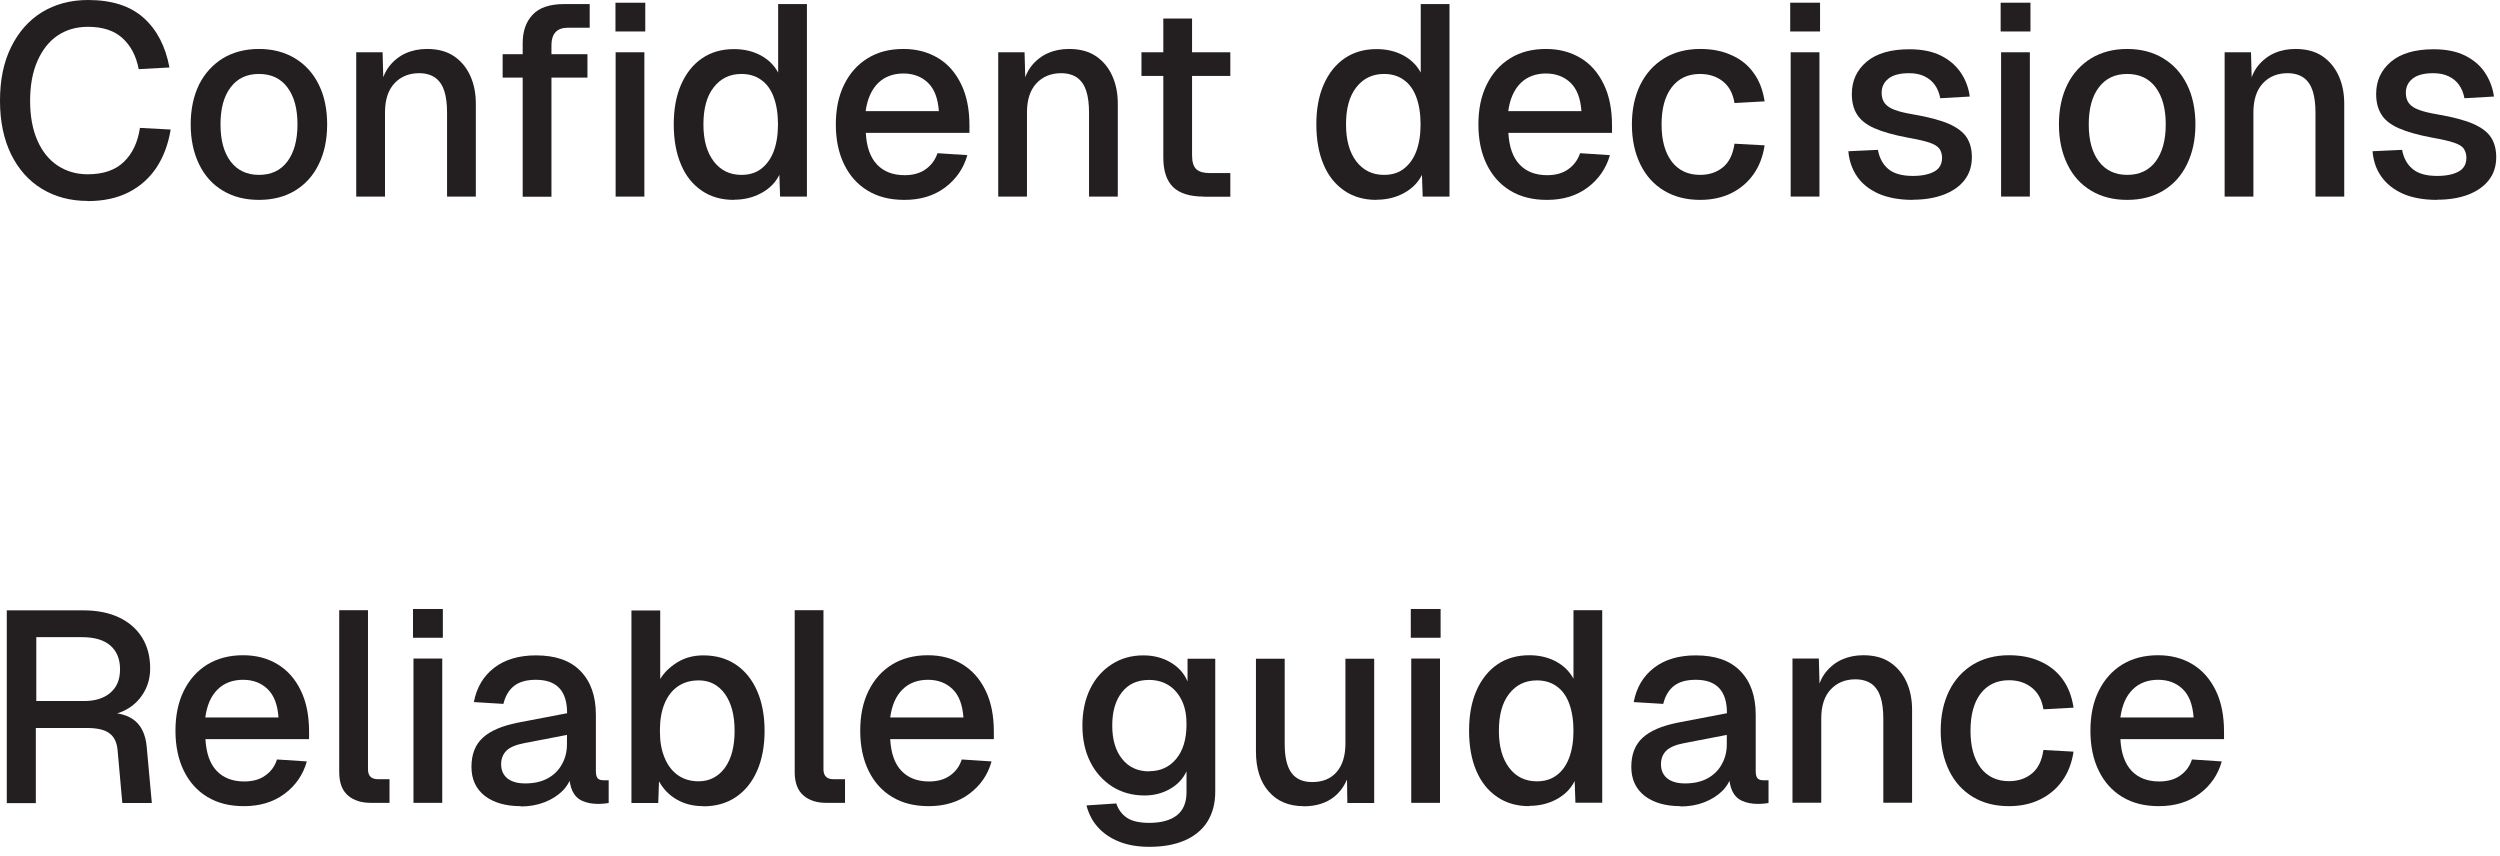
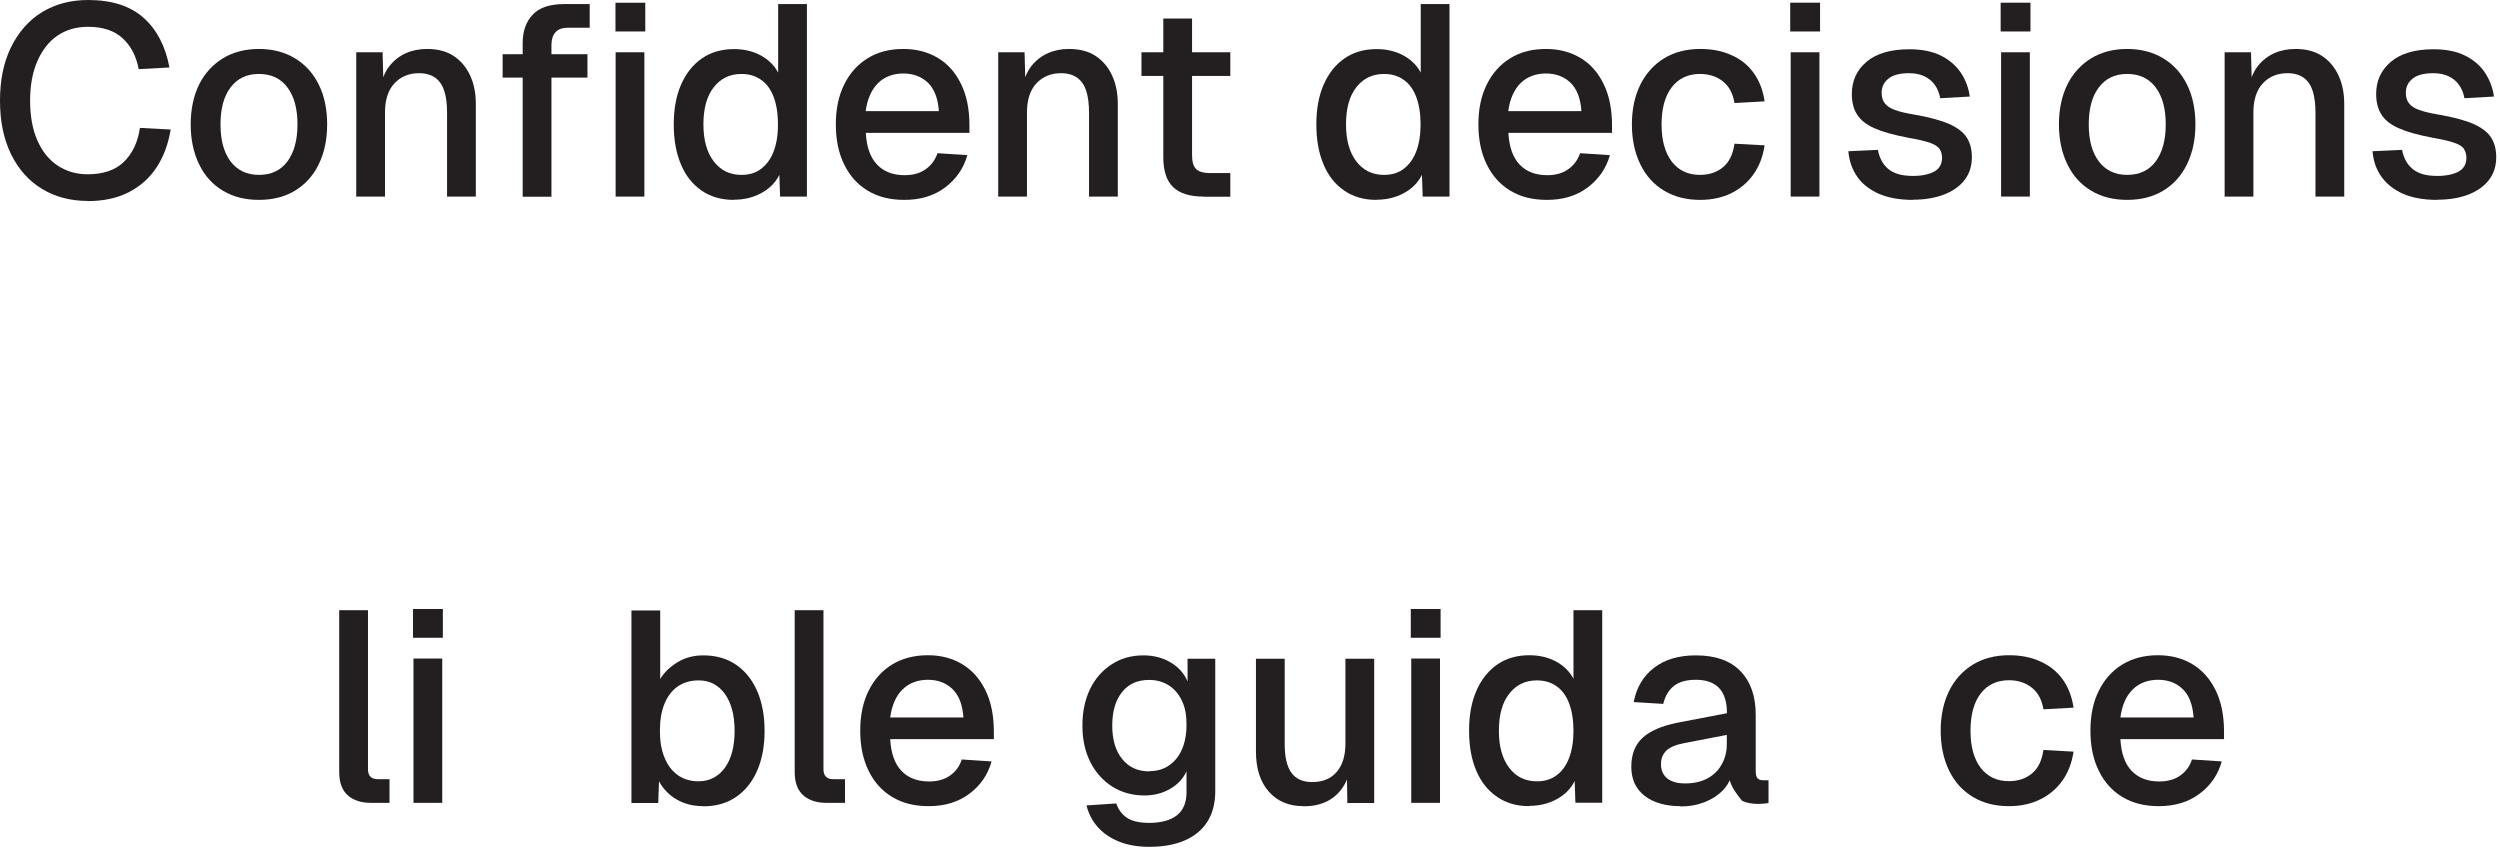
<svg xmlns="http://www.w3.org/2000/svg" fill="none" height="100%" overflow="visible" preserveAspectRatio="none" style="display: block;" viewBox="0 0 108 37" width="100%">
  <g id="test">
    <g id="Group">
      <path d="M3.794 8.681C3.045 8.681 2.382 8.505 1.815 8.16C1.243 7.815 0.8 7.314 0.481 6.67C0.163 6.019 -8.80996e-05 5.251 -8.80996e-05 4.353C-8.80996e-05 3.455 0.156 2.694 0.475 2.043C0.794 1.392 1.236 0.885 1.802 0.534C2.375 0.182 3.039 -5.05287e-05 3.807 -5.05287e-05C4.835 -5.05287e-05 5.635 0.26 6.208 0.774C6.78 1.288 7.151 2.004 7.32 2.915L5.993 2.987C5.882 2.414 5.648 1.972 5.29 1.646C4.932 1.321 4.438 1.158 3.8 1.158C3.293 1.158 2.85 1.288 2.479 1.542C2.108 1.796 1.822 2.167 1.614 2.642C1.405 3.117 1.301 3.69 1.301 4.353C1.301 5.017 1.405 5.59 1.614 6.065C1.822 6.54 2.115 6.904 2.486 7.151C2.863 7.399 3.293 7.529 3.787 7.529C4.457 7.529 4.978 7.353 5.349 6.995C5.72 6.637 5.954 6.149 6.045 5.525L7.373 5.596C7.268 6.227 7.067 6.774 6.761 7.236C6.455 7.698 6.052 8.056 5.551 8.31C5.049 8.563 4.464 8.687 3.781 8.687L3.794 8.681Z" fill="#231F20" id="Vector" />
      <path d="M11.186 8.635C10.594 8.635 10.073 8.505 9.63 8.238C9.181 7.971 8.843 7.594 8.602 7.099C8.362 6.605 8.238 6.032 8.238 5.375C8.238 4.718 8.362 4.139 8.602 3.65C8.843 3.169 9.188 2.792 9.63 2.518C10.073 2.251 10.594 2.115 11.186 2.115C11.778 2.115 12.298 2.251 12.741 2.518C13.183 2.785 13.528 3.162 13.769 3.65C14.01 4.132 14.133 4.711 14.133 5.375C14.133 6.039 14.01 6.605 13.769 7.099C13.528 7.594 13.183 7.971 12.741 8.238C12.298 8.505 11.778 8.635 11.186 8.635ZM11.186 7.555C11.719 7.555 12.129 7.36 12.415 6.976C12.702 6.592 12.851 6.058 12.851 5.375C12.851 4.692 12.708 4.165 12.415 3.774C12.129 3.39 11.719 3.195 11.186 3.195C10.652 3.195 10.255 3.39 9.962 3.774C9.669 4.158 9.526 4.692 9.526 5.375C9.526 6.058 9.669 6.585 9.962 6.976C10.255 7.36 10.665 7.555 11.186 7.555Z" fill="#231F20" id="Vector_2" />
      <path d="M15.389 8.492V2.258H16.528L16.573 3.924L16.424 3.839C16.495 3.436 16.625 3.104 16.821 2.857C17.016 2.609 17.257 2.421 17.536 2.297C17.816 2.173 18.122 2.115 18.447 2.115C18.916 2.115 19.306 2.219 19.612 2.427C19.918 2.635 20.152 2.915 20.315 3.273C20.478 3.631 20.556 4.034 20.556 4.483V8.492H19.313V4.861C19.313 4.496 19.274 4.184 19.196 3.937C19.118 3.69 18.988 3.494 18.812 3.364C18.63 3.234 18.395 3.162 18.109 3.162C17.673 3.162 17.315 3.306 17.042 3.598C16.768 3.891 16.632 4.308 16.632 4.861V8.492H15.389Z" fill="#231F20" id="Vector_3" />
      <path d="M21.714 3.351V2.342H25.378V3.351H21.714ZM22.58 8.492V1.861C22.58 1.347 22.723 0.937 23.016 0.631C23.302 0.325 23.757 0.176 24.376 0.176H25.475V1.197H24.538C24.297 1.197 24.115 1.262 23.998 1.392C23.881 1.522 23.823 1.705 23.823 1.939V8.498H22.58V8.492ZM26.588 1.36V0.117H27.876V1.36H26.588ZM26.595 8.492V2.258H27.837V8.492H26.595Z" fill="#231F20" id="Vector_4" />
      <path d="M31.703 8.635C31.169 8.635 30.707 8.505 30.317 8.238C29.926 7.971 29.62 7.594 29.419 7.106C29.21 6.618 29.106 6.038 29.106 5.375C29.106 4.711 29.21 4.138 29.425 3.65C29.64 3.162 29.939 2.785 30.33 2.518C30.72 2.251 31.182 2.121 31.709 2.121C32.139 2.121 32.523 2.212 32.854 2.388C33.193 2.57 33.447 2.817 33.616 3.136V0.175H34.859V8.492H33.7L33.668 7.555C33.499 7.893 33.238 8.153 32.887 8.342C32.542 8.531 32.145 8.628 31.709 8.628L31.703 8.635ZM32.028 7.555C32.366 7.555 32.653 7.47 32.88 7.294C33.108 7.119 33.297 6.871 33.42 6.546C33.544 6.221 33.609 5.83 33.609 5.375C33.609 4.919 33.544 4.509 33.42 4.184C33.297 3.859 33.115 3.611 32.88 3.449C32.646 3.279 32.36 3.195 32.028 3.195C31.527 3.195 31.13 3.39 30.831 3.774C30.531 4.158 30.388 4.691 30.388 5.375C30.388 6.058 30.538 6.579 30.831 6.969C31.13 7.359 31.527 7.555 32.028 7.555Z" fill="#231F20" id="Vector_5" />
      <path d="M39.062 8.635C38.45 8.635 37.93 8.505 37.487 8.238C37.045 7.971 36.706 7.594 36.466 7.099C36.225 6.605 36.108 6.032 36.108 5.375C36.108 4.718 36.225 4.145 36.466 3.657C36.706 3.169 37.038 2.792 37.481 2.518C37.923 2.245 38.431 2.115 39.03 2.115C39.589 2.115 40.084 2.245 40.52 2.505C40.956 2.765 41.281 3.143 41.522 3.637C41.763 4.132 41.88 4.724 41.88 5.42V5.739H37.403C37.435 6.351 37.598 6.806 37.891 7.112C38.184 7.418 38.581 7.568 39.082 7.568C39.446 7.568 39.752 7.483 39.993 7.308C40.233 7.138 40.403 6.904 40.5 6.618L41.789 6.702C41.626 7.281 41.301 7.743 40.826 8.101C40.344 8.459 39.765 8.635 39.075 8.635H39.062ZM37.396 4.802H40.559C40.52 4.249 40.364 3.839 40.084 3.572C39.804 3.306 39.453 3.175 39.023 3.175C38.594 3.175 38.21 3.312 37.93 3.592C37.65 3.872 37.468 4.275 37.396 4.802Z" fill="#231F20" id="Vector_6" />
      <path d="M43.123 8.492V2.258H44.261L44.307 3.924L44.157 3.839C44.229 3.436 44.359 3.104 44.554 2.857C44.749 2.609 44.99 2.421 45.27 2.297C45.55 2.173 45.856 2.115 46.181 2.115C46.65 2.115 47.04 2.219 47.346 2.427C47.652 2.635 47.886 2.915 48.048 3.273C48.211 3.631 48.289 4.034 48.289 4.483V8.492H47.046V4.861C47.046 4.496 47.007 4.184 46.929 3.937C46.851 3.69 46.721 3.494 46.545 3.364C46.363 3.234 46.129 3.162 45.843 3.162C45.407 3.162 45.049 3.306 44.775 3.598C44.502 3.891 44.365 4.308 44.365 4.861V8.492H43.123Z" fill="#231F20" id="Vector_7" />
      <path d="M49.311 3.279V2.258H53.15V3.279H49.311ZM51.992 8.492C51.4 8.492 50.964 8.355 50.678 8.082C50.398 7.808 50.255 7.385 50.255 6.806V0.8H51.497V6.715C51.497 7.001 51.562 7.203 51.686 7.314C51.81 7.424 52.005 7.477 52.259 7.477H53.15V8.498H51.992V8.492Z" fill="#231F20" id="Vector_8" />
      <path d="M59.462 8.635C58.929 8.635 58.467 8.505 58.077 8.238C57.686 7.971 57.38 7.594 57.178 7.106C56.97 6.618 56.866 6.038 56.866 5.375C56.866 4.711 56.97 4.138 57.185 3.65C57.4 3.162 57.699 2.785 58.09 2.518C58.48 2.251 58.942 2.121 59.469 2.121C59.898 2.121 60.282 2.212 60.614 2.388C60.953 2.57 61.206 2.817 61.376 3.136V0.175H62.618V8.492H61.46L61.428 7.555C61.258 7.893 60.998 8.153 60.647 8.342C60.302 8.531 59.905 8.628 59.469 8.628L59.462 8.635ZM59.788 7.555C60.126 7.555 60.413 7.47 60.64 7.294C60.868 7.119 61.057 6.871 61.18 6.546C61.304 6.221 61.369 5.83 61.369 5.375C61.369 4.919 61.304 4.509 61.18 4.184C61.057 3.859 60.874 3.611 60.64 3.449C60.406 3.279 60.12 3.195 59.788 3.195C59.287 3.195 58.89 3.39 58.59 3.774C58.291 4.158 58.148 4.691 58.148 5.375C58.148 6.058 58.298 6.579 58.59 6.969C58.89 7.359 59.287 7.555 59.788 7.555Z" fill="#231F20" id="Vector_9" />
      <path d="M66.822 8.635C66.21 8.635 65.689 8.505 65.247 8.238C64.804 7.971 64.466 7.594 64.225 7.099C63.984 6.605 63.867 6.032 63.867 5.375C63.867 4.718 63.984 4.145 64.225 3.657C64.466 3.169 64.798 2.792 65.24 2.518C65.683 2.245 66.19 2.115 66.789 2.115C67.349 2.115 67.843 2.245 68.279 2.505C68.715 2.765 69.04 3.143 69.281 3.637C69.522 4.132 69.639 4.724 69.639 5.42V5.739H65.162C65.195 6.351 65.358 6.806 65.65 7.112C65.943 7.418 66.34 7.568 66.841 7.568C67.206 7.568 67.511 7.483 67.752 7.308C67.993 7.138 68.162 6.904 68.26 6.618L69.548 6.702C69.385 7.281 69.06 7.743 68.585 8.101C68.103 8.459 67.524 8.635 66.835 8.635H66.822ZM65.156 4.802H68.318C68.279 4.249 68.123 3.839 67.843 3.572C67.563 3.306 67.212 3.175 66.782 3.175C66.353 3.175 65.969 3.312 65.689 3.592C65.409 3.872 65.227 4.275 65.156 4.802Z" fill="#231F20" id="Vector_10" />
      <path d="M73.446 8.635C72.854 8.635 72.333 8.505 71.891 8.238C71.442 7.971 71.104 7.594 70.863 7.099C70.622 6.605 70.498 6.032 70.498 5.375C70.498 4.718 70.622 4.145 70.863 3.657C71.104 3.169 71.448 2.792 71.891 2.518C72.333 2.251 72.854 2.115 73.446 2.115C73.954 2.115 74.403 2.199 74.8 2.382C75.197 2.557 75.515 2.811 75.756 3.149C76.004 3.488 76.16 3.898 76.231 4.379L74.93 4.451C74.865 4.047 74.702 3.735 74.435 3.52C74.168 3.306 73.837 3.195 73.44 3.195C72.919 3.195 72.509 3.39 72.216 3.774C71.924 4.158 71.78 4.692 71.78 5.375C71.78 6.058 71.924 6.585 72.216 6.976C72.509 7.36 72.919 7.555 73.44 7.555C73.837 7.555 74.168 7.444 74.435 7.223C74.702 7.002 74.865 6.663 74.93 6.208L76.231 6.279C76.16 6.754 76.004 7.171 75.756 7.522C75.509 7.874 75.19 8.147 74.8 8.342C74.403 8.537 73.954 8.635 73.446 8.635Z" fill="#231F20" id="Vector_11" />
      <path d="M77.337 1.36V0.117H78.626V1.36H77.337ZM77.357 8.492V2.258H78.6V8.492H77.357Z" fill="#231F20" id="Vector_12" />
      <path d="M82.641 8.635C82.055 8.635 81.561 8.544 81.157 8.368C80.754 8.186 80.441 7.939 80.227 7.626C80.012 7.314 79.882 6.943 79.849 6.533L81.125 6.474C81.19 6.819 81.333 7.093 81.567 7.294C81.801 7.496 82.159 7.6 82.634 7.6C83.025 7.6 83.331 7.535 83.558 7.412C83.786 7.288 83.897 7.086 83.897 6.813C83.897 6.663 83.858 6.54 83.786 6.429C83.708 6.325 83.571 6.234 83.356 6.162C83.148 6.091 82.836 6.019 82.419 5.947C81.801 5.83 81.32 5.694 80.968 5.537C80.617 5.381 80.37 5.18 80.22 4.939C80.07 4.698 79.999 4.405 79.999 4.06C79.999 3.488 80.214 3.026 80.636 2.668C81.059 2.31 81.678 2.128 82.485 2.128C83.025 2.128 83.474 2.219 83.845 2.401C84.209 2.583 84.495 2.83 84.704 3.136C84.912 3.442 85.042 3.787 85.094 4.171L83.819 4.243C83.779 4.028 83.701 3.833 83.591 3.676C83.48 3.514 83.324 3.39 83.142 3.299C82.96 3.208 82.732 3.162 82.472 3.162C82.075 3.162 81.775 3.24 81.58 3.397C81.385 3.553 81.287 3.755 81.287 4.008C81.287 4.197 81.333 4.347 81.424 4.464C81.515 4.581 81.658 4.679 81.86 4.75C82.062 4.828 82.335 4.887 82.667 4.945C83.317 5.056 83.825 5.193 84.189 5.349C84.554 5.511 84.814 5.707 84.964 5.941C85.114 6.175 85.185 6.461 85.185 6.793C85.185 7.184 85.074 7.516 84.86 7.789C84.645 8.062 84.339 8.27 83.955 8.414C83.571 8.557 83.129 8.628 82.634 8.628L82.641 8.635Z" fill="#231F20" id="Vector_13" />
      <path d="M86.428 1.36V0.117H87.716V1.36H86.428ZM86.447 8.492V2.258H87.69V8.492H86.447Z" fill="#231F20" id="Vector_14" />
      <path d="M91.894 8.635C91.302 8.635 90.781 8.505 90.339 8.238C89.89 7.971 89.551 7.594 89.311 7.099C89.07 6.605 88.946 6.032 88.946 5.375C88.946 4.718 89.07 4.139 89.311 3.65C89.551 3.169 89.896 2.792 90.339 2.518C90.781 2.251 91.302 2.115 91.894 2.115C92.486 2.115 93.007 2.251 93.449 2.518C93.892 2.785 94.237 3.162 94.477 3.65C94.718 4.132 94.842 4.711 94.842 5.375C94.842 6.039 94.718 6.605 94.477 7.099C94.237 7.594 93.892 7.971 93.449 8.238C93.007 8.505 92.486 8.635 91.894 8.635ZM91.894 7.555C92.427 7.555 92.837 7.36 93.124 6.976C93.41 6.592 93.56 6.058 93.56 5.375C93.56 4.692 93.416 4.165 93.124 3.774C92.837 3.39 92.427 3.195 91.894 3.195C91.36 3.195 90.963 3.39 90.671 3.774C90.378 4.158 90.234 4.692 90.234 5.375C90.234 6.058 90.378 6.585 90.671 6.976C90.963 7.36 91.373 7.555 91.894 7.555Z" fill="#231F20" id="Vector_15" />
      <path d="M96.104 8.492V2.258H97.243L97.288 3.924L97.139 3.839C97.21 3.436 97.341 3.104 97.536 2.857C97.731 2.609 97.972 2.421 98.251 2.297C98.531 2.173 98.837 2.115 99.162 2.115C99.631 2.115 100.021 2.219 100.327 2.427C100.633 2.635 100.867 2.915 101.03 3.273C101.193 3.631 101.271 4.034 101.271 4.483V8.492H100.028V4.861C100.028 4.496 99.989 4.184 99.911 3.937C99.833 3.69 99.703 3.494 99.527 3.364C99.345 3.234 99.111 3.162 98.824 3.162C98.388 3.162 98.03 3.306 97.757 3.598C97.484 3.891 97.347 4.308 97.347 4.861V8.492H96.104Z" fill="#231F20" id="Vector_16" />
      <path d="M105.286 8.635C104.7 8.635 104.206 8.544 103.802 8.368C103.399 8.186 103.093 7.939 102.872 7.626C102.65 7.314 102.527 6.943 102.494 6.533L103.77 6.474C103.835 6.819 103.978 7.093 104.219 7.294C104.453 7.496 104.804 7.6 105.286 7.6C105.676 7.6 105.982 7.535 106.21 7.412C106.438 7.288 106.548 7.086 106.548 6.813C106.548 6.663 106.509 6.54 106.438 6.429C106.366 6.318 106.223 6.234 106.008 6.162C105.8 6.091 105.487 6.019 105.071 5.947C104.453 5.83 103.971 5.694 103.62 5.537C103.269 5.381 103.015 5.18 102.872 4.939C102.722 4.698 102.65 4.405 102.65 4.06C102.65 3.488 102.865 3.026 103.288 2.668C103.711 2.31 104.329 2.128 105.13 2.128C105.67 2.128 106.125 2.219 106.49 2.401C106.854 2.583 107.147 2.83 107.349 3.136C107.55 3.442 107.687 3.787 107.739 4.171L106.464 4.243C106.425 4.028 106.346 3.833 106.236 3.676C106.125 3.514 105.976 3.39 105.787 3.299C105.598 3.208 105.377 3.162 105.117 3.162C104.72 3.162 104.42 3.24 104.225 3.397C104.03 3.553 103.932 3.755 103.932 4.008C103.932 4.197 103.978 4.347 104.069 4.464C104.16 4.581 104.303 4.679 104.511 4.75C104.713 4.828 104.986 4.887 105.318 4.945C105.969 5.056 106.477 5.193 106.841 5.349C107.205 5.511 107.466 5.707 107.615 5.941C107.765 6.175 107.837 6.461 107.837 6.793C107.837 7.184 107.726 7.516 107.511 7.789C107.296 8.062 106.991 8.27 106.613 8.414C106.229 8.557 105.787 8.628 105.286 8.628V8.635Z" fill="#231F20" id="Vector_17" />
    </g>
    <g id="Group_2">
-       <path d="M0.293 34.683V26.367H3.605C4.197 26.367 4.711 26.471 5.14 26.673C5.57 26.875 5.902 27.167 6.136 27.538C6.37 27.916 6.487 28.358 6.487 28.872C6.487 29.25 6.403 29.581 6.234 29.881C6.064 30.18 5.843 30.414 5.563 30.59C5.284 30.766 4.991 30.863 4.678 30.89L4.62 30.785C5.14 30.785 5.55 30.902 5.837 31.143C6.123 31.384 6.292 31.755 6.338 32.263L6.559 34.69H5.284L5.082 32.432C5.056 32.093 4.945 31.846 4.743 31.69C4.542 31.527 4.21 31.449 3.748 31.449H1.548V34.696H0.286L0.293 34.683ZM1.561 30.284H3.637C4.112 30.284 4.49 30.167 4.769 29.926C5.049 29.686 5.186 29.354 5.186 28.911C5.186 28.469 5.043 28.124 4.763 27.883C4.483 27.642 4.073 27.525 3.533 27.525H1.568V30.278L1.561 30.284Z" fill="#231F20" id="Vector_18" />
-       <path d="M10.535 34.826C9.923 34.826 9.402 34.696 8.96 34.429C8.517 34.163 8.179 33.785 7.938 33.291C7.698 32.796 7.58 32.223 7.58 31.566C7.58 30.909 7.698 30.336 7.938 29.848C8.179 29.36 8.511 28.983 8.953 28.709C9.389 28.443 9.904 28.306 10.502 28.306C11.062 28.306 11.563 28.436 11.992 28.697C12.422 28.957 12.754 29.334 12.994 29.829C13.235 30.323 13.352 30.915 13.352 31.612V31.931H8.875C8.908 32.542 9.071 32.998 9.363 33.304C9.656 33.609 10.053 33.759 10.554 33.759C10.919 33.759 11.225 33.675 11.465 33.499C11.706 33.33 11.875 33.095 11.966 32.809L13.255 32.894C13.092 33.473 12.767 33.941 12.292 34.293C11.81 34.651 11.225 34.826 10.541 34.826H10.535ZM8.869 30.994H12.031C11.992 30.44 11.836 30.03 11.556 29.764C11.277 29.497 10.925 29.367 10.496 29.367C10.066 29.367 9.682 29.503 9.402 29.783C9.116 30.063 8.94 30.466 8.869 30.994Z" fill="#231F20" id="Vector_19" />
      <path d="M16.014 34.683C15.61 34.683 15.279 34.579 15.031 34.364C14.784 34.15 14.654 33.818 14.654 33.356V26.36H15.897V33.239C15.897 33.382 15.936 33.486 16.007 33.557C16.079 33.629 16.19 33.661 16.333 33.661H16.827V34.683H16.02H16.014Z" fill="#231F20" id="Vector_20" />
      <path d="M17.842 27.551V26.308H19.131V27.551H17.842ZM17.862 34.683V28.449H19.105V34.683H17.862Z" fill="#231F20" id="Vector_21" />
-       <path d="M22.495 34.826C21.844 34.826 21.33 34.676 20.946 34.384C20.562 34.084 20.367 33.668 20.367 33.128C20.367 32.588 20.53 32.171 20.855 31.872C21.18 31.573 21.682 31.358 22.358 31.221L24.499 30.811C24.499 30.33 24.389 29.965 24.161 29.724C23.933 29.484 23.601 29.367 23.152 29.367C22.755 29.367 22.443 29.451 22.215 29.627C21.987 29.803 21.831 30.063 21.747 30.408L20.471 30.33C20.588 29.705 20.881 29.21 21.343 28.853C21.805 28.495 22.41 28.312 23.152 28.312C23.998 28.312 24.636 28.534 25.078 28.989C25.521 29.445 25.742 30.069 25.742 30.883V33.31C25.742 33.46 25.768 33.564 25.82 33.622C25.872 33.681 25.957 33.707 26.074 33.707H26.295V34.69C26.256 34.696 26.191 34.703 26.106 34.715C26.022 34.722 25.931 34.729 25.84 34.729C25.573 34.729 25.345 34.683 25.156 34.598C24.968 34.514 24.825 34.371 24.727 34.169C24.636 33.967 24.584 33.7 24.584 33.368L24.714 33.427C24.649 33.7 24.519 33.941 24.311 34.156C24.102 34.364 23.842 34.533 23.523 34.657C23.204 34.781 22.866 34.839 22.495 34.839V34.826ZM22.69 33.844C23.068 33.844 23.386 33.772 23.653 33.629C23.92 33.486 24.128 33.284 24.271 33.024C24.421 32.763 24.493 32.471 24.493 32.145V31.748L22.664 32.1C22.287 32.171 22.026 32.282 21.877 32.431C21.727 32.581 21.649 32.776 21.649 33.011C21.649 33.278 21.74 33.479 21.922 33.629C22.105 33.772 22.358 33.844 22.69 33.844Z" fill="#231F20" id="Vector_22" />
      <path d="M30.375 34.826C29.946 34.826 29.562 34.729 29.237 34.54C28.905 34.351 28.651 34.084 28.469 33.752L28.436 34.69H27.278V26.373H28.521V29.334C28.683 29.061 28.931 28.82 29.25 28.618C29.575 28.417 29.952 28.312 30.382 28.312C30.922 28.312 31.39 28.443 31.787 28.709C32.184 28.976 32.49 29.354 32.705 29.842C32.92 30.33 33.03 30.909 33.03 31.573C33.03 32.236 32.92 32.816 32.705 33.303C32.49 33.791 32.184 34.169 31.787 34.436C31.39 34.703 30.922 34.833 30.382 34.833L30.375 34.826ZM30.174 33.752C30.649 33.752 31.026 33.557 31.312 33.173C31.592 32.789 31.735 32.256 31.735 31.573C31.735 30.889 31.592 30.362 31.312 29.972C31.032 29.588 30.655 29.393 30.187 29.393C29.835 29.393 29.536 29.477 29.282 29.653C29.035 29.822 28.84 30.076 28.709 30.395C28.573 30.72 28.508 31.111 28.508 31.573C28.508 32.035 28.573 32.406 28.709 32.731C28.84 33.056 29.035 33.31 29.282 33.486C29.529 33.661 29.829 33.752 30.174 33.752Z" fill="#231F20" id="Vector_23" />
      <path d="M35.691 34.683C35.288 34.683 34.956 34.579 34.709 34.364C34.461 34.15 34.331 33.818 34.331 33.356V26.36H35.574V33.239C35.574 33.382 35.613 33.486 35.685 33.557C35.756 33.629 35.867 33.661 36.01 33.661H36.505V34.683H35.698H35.691Z" fill="#231F20" id="Vector_24" />
      <path d="M40.116 34.826C39.505 34.826 38.984 34.696 38.542 34.429C38.099 34.163 37.761 33.785 37.52 33.291C37.279 32.796 37.162 32.223 37.162 31.566C37.162 30.909 37.279 30.336 37.52 29.848C37.761 29.36 38.093 28.983 38.535 28.709C38.971 28.443 39.485 28.306 40.084 28.306C40.644 28.306 41.145 28.436 41.574 28.697C42.004 28.957 42.335 29.334 42.576 29.829C42.817 30.323 42.934 30.915 42.934 31.612V31.931H38.457C38.49 32.542 38.652 32.998 38.945 33.304C39.238 33.609 39.635 33.759 40.136 33.759C40.5 33.759 40.806 33.675 41.047 33.499C41.288 33.33 41.457 33.095 41.548 32.809L42.836 32.894C42.674 33.473 42.348 33.941 41.873 34.293C41.392 34.651 40.806 34.826 40.123 34.826H40.116ZM38.457 30.994H41.62C41.581 30.44 41.424 30.03 41.145 29.764C40.865 29.497 40.513 29.367 40.084 29.367C39.654 29.367 39.27 29.503 38.991 29.783C38.704 30.063 38.529 30.466 38.457 30.994Z" fill="#231F20" id="Vector_25" />
      <path d="M49.656 36.583C49.161 36.583 48.732 36.511 48.354 36.362C47.977 36.212 47.671 36.004 47.43 35.737C47.19 35.47 47.027 35.151 46.936 34.794L48.224 34.709C48.309 34.969 48.459 35.171 48.673 35.321C48.888 35.47 49.213 35.548 49.649 35.548C50.163 35.548 50.56 35.438 50.84 35.223C51.12 35.002 51.257 34.67 51.257 34.227V33.323C51.107 33.642 50.873 33.896 50.541 34.084C50.209 34.273 49.845 34.364 49.441 34.364C48.921 34.364 48.452 34.234 48.049 33.98C47.645 33.72 47.326 33.368 47.099 32.913C46.871 32.458 46.76 31.937 46.76 31.345C46.76 30.753 46.871 30.219 47.092 29.764C47.313 29.308 47.626 28.957 48.029 28.696C48.432 28.436 48.888 28.312 49.396 28.312C49.838 28.312 50.235 28.417 50.573 28.618C50.912 28.82 51.159 29.093 51.302 29.438V28.456H52.499V34.195C52.499 34.709 52.382 35.145 52.155 35.503C51.927 35.861 51.595 36.128 51.172 36.31C50.749 36.492 50.242 36.583 49.656 36.583ZM49.643 33.316C50.124 33.316 50.515 33.141 50.808 32.789C51.1 32.438 51.25 31.956 51.257 31.338C51.263 30.935 51.205 30.584 51.068 30.291C50.931 29.998 50.743 29.77 50.502 29.614C50.261 29.458 49.968 29.373 49.643 29.373C49.135 29.373 48.745 29.549 48.465 29.907C48.185 30.265 48.049 30.74 48.049 31.345C48.049 31.95 48.192 32.438 48.478 32.789C48.764 33.147 49.155 33.323 49.643 33.323V33.316Z" fill="#231F20" id="Vector_26" />
      <path d="M56.306 34.826C55.682 34.826 55.181 34.618 54.816 34.202C54.445 33.785 54.257 33.206 54.257 32.464V28.456H55.499V32.145C55.499 32.705 55.597 33.121 55.792 33.388C55.987 33.655 56.287 33.785 56.684 33.785C57.139 33.785 57.491 33.642 57.744 33.349C57.998 33.056 58.122 32.646 58.122 32.113V28.456H59.365V34.69H58.206L58.18 33.063L58.356 33.134C58.245 33.681 58.018 34.104 57.666 34.397C57.315 34.69 56.859 34.833 56.306 34.833V34.826Z" fill="#231F20" id="Vector_27" />
      <path d="M60.946 27.551V26.308H62.234V27.551H60.946ZM60.966 34.683V28.449H62.208V34.683H60.966Z" fill="#231F20" id="Vector_28" />
      <path d="M66.067 34.826C65.533 34.826 65.071 34.696 64.681 34.429C64.284 34.163 63.985 33.785 63.776 33.297C63.568 32.809 63.464 32.236 63.464 31.566C63.464 30.896 63.568 30.323 63.783 29.835C63.998 29.347 64.297 28.97 64.687 28.703C65.078 28.436 65.54 28.306 66.067 28.306C66.496 28.306 66.88 28.397 67.212 28.573C67.551 28.755 67.804 29.002 67.974 29.321V26.36H69.216V34.677H68.058L68.026 33.74C67.856 34.078 67.596 34.338 67.245 34.527C66.9 34.716 66.503 34.813 66.067 34.813V34.826ZM66.392 33.753C66.731 33.753 67.01 33.668 67.245 33.492C67.479 33.323 67.661 33.069 67.785 32.744C67.908 32.419 67.974 32.028 67.974 31.573C67.974 31.117 67.908 30.707 67.785 30.382C67.661 30.056 67.479 29.809 67.245 29.647C67.01 29.477 66.724 29.393 66.392 29.393C65.891 29.393 65.494 29.588 65.195 29.972C64.896 30.356 64.752 30.889 64.752 31.573C64.752 32.256 64.902 32.776 65.195 33.167C65.488 33.557 65.891 33.753 66.392 33.753Z" fill="#231F20" id="Vector_29" />
-       <path d="M72.6 34.826C71.949 34.826 71.435 34.676 71.051 34.384C70.667 34.084 70.472 33.668 70.472 33.128C70.472 32.588 70.635 32.171 70.96 31.872C71.286 31.573 71.787 31.358 72.463 31.221L74.604 30.811C74.604 30.33 74.494 29.965 74.266 29.724C74.038 29.484 73.706 29.367 73.257 29.367C72.86 29.367 72.548 29.451 72.32 29.627C72.093 29.803 71.936 30.063 71.852 30.408L70.576 30.33C70.694 29.705 70.986 29.21 71.448 28.853C71.91 28.495 72.516 28.312 73.257 28.312C74.103 28.312 74.741 28.534 75.183 28.989C75.626 29.445 75.847 30.069 75.847 30.883V33.31C75.847 33.46 75.873 33.564 75.925 33.622C75.977 33.681 76.062 33.707 76.179 33.707H76.4V34.69C76.361 34.696 76.296 34.703 76.212 34.715C76.127 34.722 76.036 34.729 75.945 34.729C75.678 34.729 75.45 34.683 75.261 34.598C75.073 34.514 74.93 34.371 74.832 34.169C74.741 33.967 74.689 33.7 74.689 33.368L74.819 33.427C74.754 33.7 74.624 33.941 74.416 34.156C74.207 34.364 73.947 34.533 73.628 34.657C73.309 34.781 72.971 34.839 72.6 34.839V34.826ZM72.795 33.844C73.173 33.844 73.492 33.772 73.758 33.629C74.025 33.486 74.233 33.284 74.376 33.024C74.526 32.763 74.598 32.471 74.598 32.145V31.748L72.769 32.1C72.392 32.171 72.132 32.282 71.982 32.431C71.832 32.581 71.754 32.776 71.754 33.011C71.754 33.278 71.845 33.479 72.027 33.629C72.21 33.772 72.463 33.844 72.795 33.844Z" fill="#231F20" id="Vector_30" />
-       <path d="M77.435 34.683V28.449H78.574L78.619 30.115L78.47 30.03C78.541 29.627 78.671 29.295 78.867 29.048C79.062 28.801 79.303 28.612 79.582 28.488C79.862 28.365 80.168 28.306 80.493 28.306C80.962 28.306 81.352 28.41 81.658 28.618C81.964 28.827 82.198 29.106 82.361 29.458C82.524 29.816 82.602 30.219 82.602 30.668V34.677H81.359V31.046C81.359 30.681 81.32 30.369 81.242 30.122C81.164 29.874 81.034 29.679 80.858 29.549C80.676 29.419 80.441 29.347 80.155 29.347C79.719 29.347 79.361 29.49 79.088 29.783C78.815 30.07 78.678 30.492 78.678 31.046V34.677H77.435V34.683Z" fill="#231F20" id="Vector_31" />
+       <path d="M72.6 34.826C71.949 34.826 71.435 34.676 71.051 34.384C70.667 34.084 70.472 33.668 70.472 33.128C70.472 32.588 70.635 32.171 70.96 31.872C71.286 31.573 71.787 31.358 72.463 31.221L74.604 30.811C74.604 30.33 74.494 29.965 74.266 29.724C74.038 29.484 73.706 29.367 73.257 29.367C72.86 29.367 72.548 29.451 72.32 29.627C72.093 29.803 71.936 30.063 71.852 30.408L70.576 30.33C70.694 29.705 70.986 29.21 71.448 28.853C71.91 28.495 72.516 28.312 73.257 28.312C74.103 28.312 74.741 28.534 75.183 28.989C75.626 29.445 75.847 30.069 75.847 30.883V33.31C75.847 33.46 75.873 33.564 75.925 33.622C75.977 33.681 76.062 33.707 76.179 33.707H76.4V34.69C76.361 34.696 76.296 34.703 76.212 34.715C76.127 34.722 76.036 34.729 75.945 34.729C75.678 34.729 75.45 34.683 75.261 34.598C74.741 33.967 74.689 33.7 74.689 33.368L74.819 33.427C74.754 33.7 74.624 33.941 74.416 34.156C74.207 34.364 73.947 34.533 73.628 34.657C73.309 34.781 72.971 34.839 72.6 34.839V34.826ZM72.795 33.844C73.173 33.844 73.492 33.772 73.758 33.629C74.025 33.486 74.233 33.284 74.376 33.024C74.526 32.763 74.598 32.471 74.598 32.145V31.748L72.769 32.1C72.392 32.171 72.132 32.282 71.982 32.431C71.832 32.581 71.754 32.776 71.754 33.011C71.754 33.278 71.845 33.479 72.027 33.629C72.21 33.772 72.463 33.844 72.795 33.844Z" fill="#231F20" id="Vector_30" />
      <path d="M86.786 34.826C86.194 34.826 85.673 34.696 85.231 34.429C84.788 34.163 84.443 33.785 84.202 33.291C83.962 32.796 83.838 32.223 83.838 31.566C83.838 30.909 83.962 30.336 84.202 29.848C84.443 29.36 84.788 28.983 85.231 28.709C85.673 28.443 86.194 28.306 86.786 28.306C87.293 28.306 87.742 28.391 88.139 28.573C88.536 28.749 88.855 29.002 89.102 29.341C89.35 29.679 89.506 30.089 89.577 30.571L88.276 30.642C88.211 30.239 88.048 29.926 87.781 29.712C87.514 29.497 87.183 29.386 86.786 29.386C86.265 29.386 85.855 29.581 85.562 29.965C85.269 30.349 85.126 30.883 85.126 31.566C85.126 32.249 85.269 32.776 85.562 33.167C85.855 33.551 86.265 33.746 86.786 33.746C87.183 33.746 87.514 33.635 87.781 33.414C88.048 33.193 88.211 32.855 88.276 32.399L89.577 32.471C89.506 32.946 89.35 33.362 89.102 33.714C88.855 34.065 88.536 34.338 88.139 34.533C87.742 34.729 87.293 34.826 86.786 34.826Z" fill="#231F20" id="Vector_32" />
      <path d="M93.26 34.826C92.649 34.826 92.128 34.696 91.686 34.429C91.243 34.163 90.905 33.785 90.664 33.291C90.423 32.796 90.306 32.223 90.306 31.566C90.306 30.909 90.423 30.336 90.664 29.848C90.905 29.36 91.237 28.983 91.679 28.709C92.115 28.443 92.629 28.306 93.228 28.306C93.787 28.306 94.288 28.436 94.718 28.697C95.147 28.957 95.479 29.334 95.72 29.829C95.961 30.323 96.078 30.915 96.078 31.612V31.931H91.601C91.633 32.542 91.796 32.998 92.089 33.304C92.382 33.609 92.779 33.759 93.28 33.759C93.644 33.759 93.95 33.675 94.191 33.499C94.432 33.33 94.601 33.095 94.692 32.809L95.98 32.894C95.818 33.473 95.492 33.941 95.017 34.293C94.536 34.651 93.95 34.826 93.267 34.826H93.26ZM91.601 30.994H94.763C94.724 30.44 94.568 30.03 94.288 29.764C94.009 29.497 93.657 29.367 93.228 29.367C92.798 29.367 92.414 29.503 92.135 29.783C91.848 30.063 91.672 30.466 91.601 30.994Z" fill="#231F20" id="Vector_33" />
    </g>
  </g>
</svg>